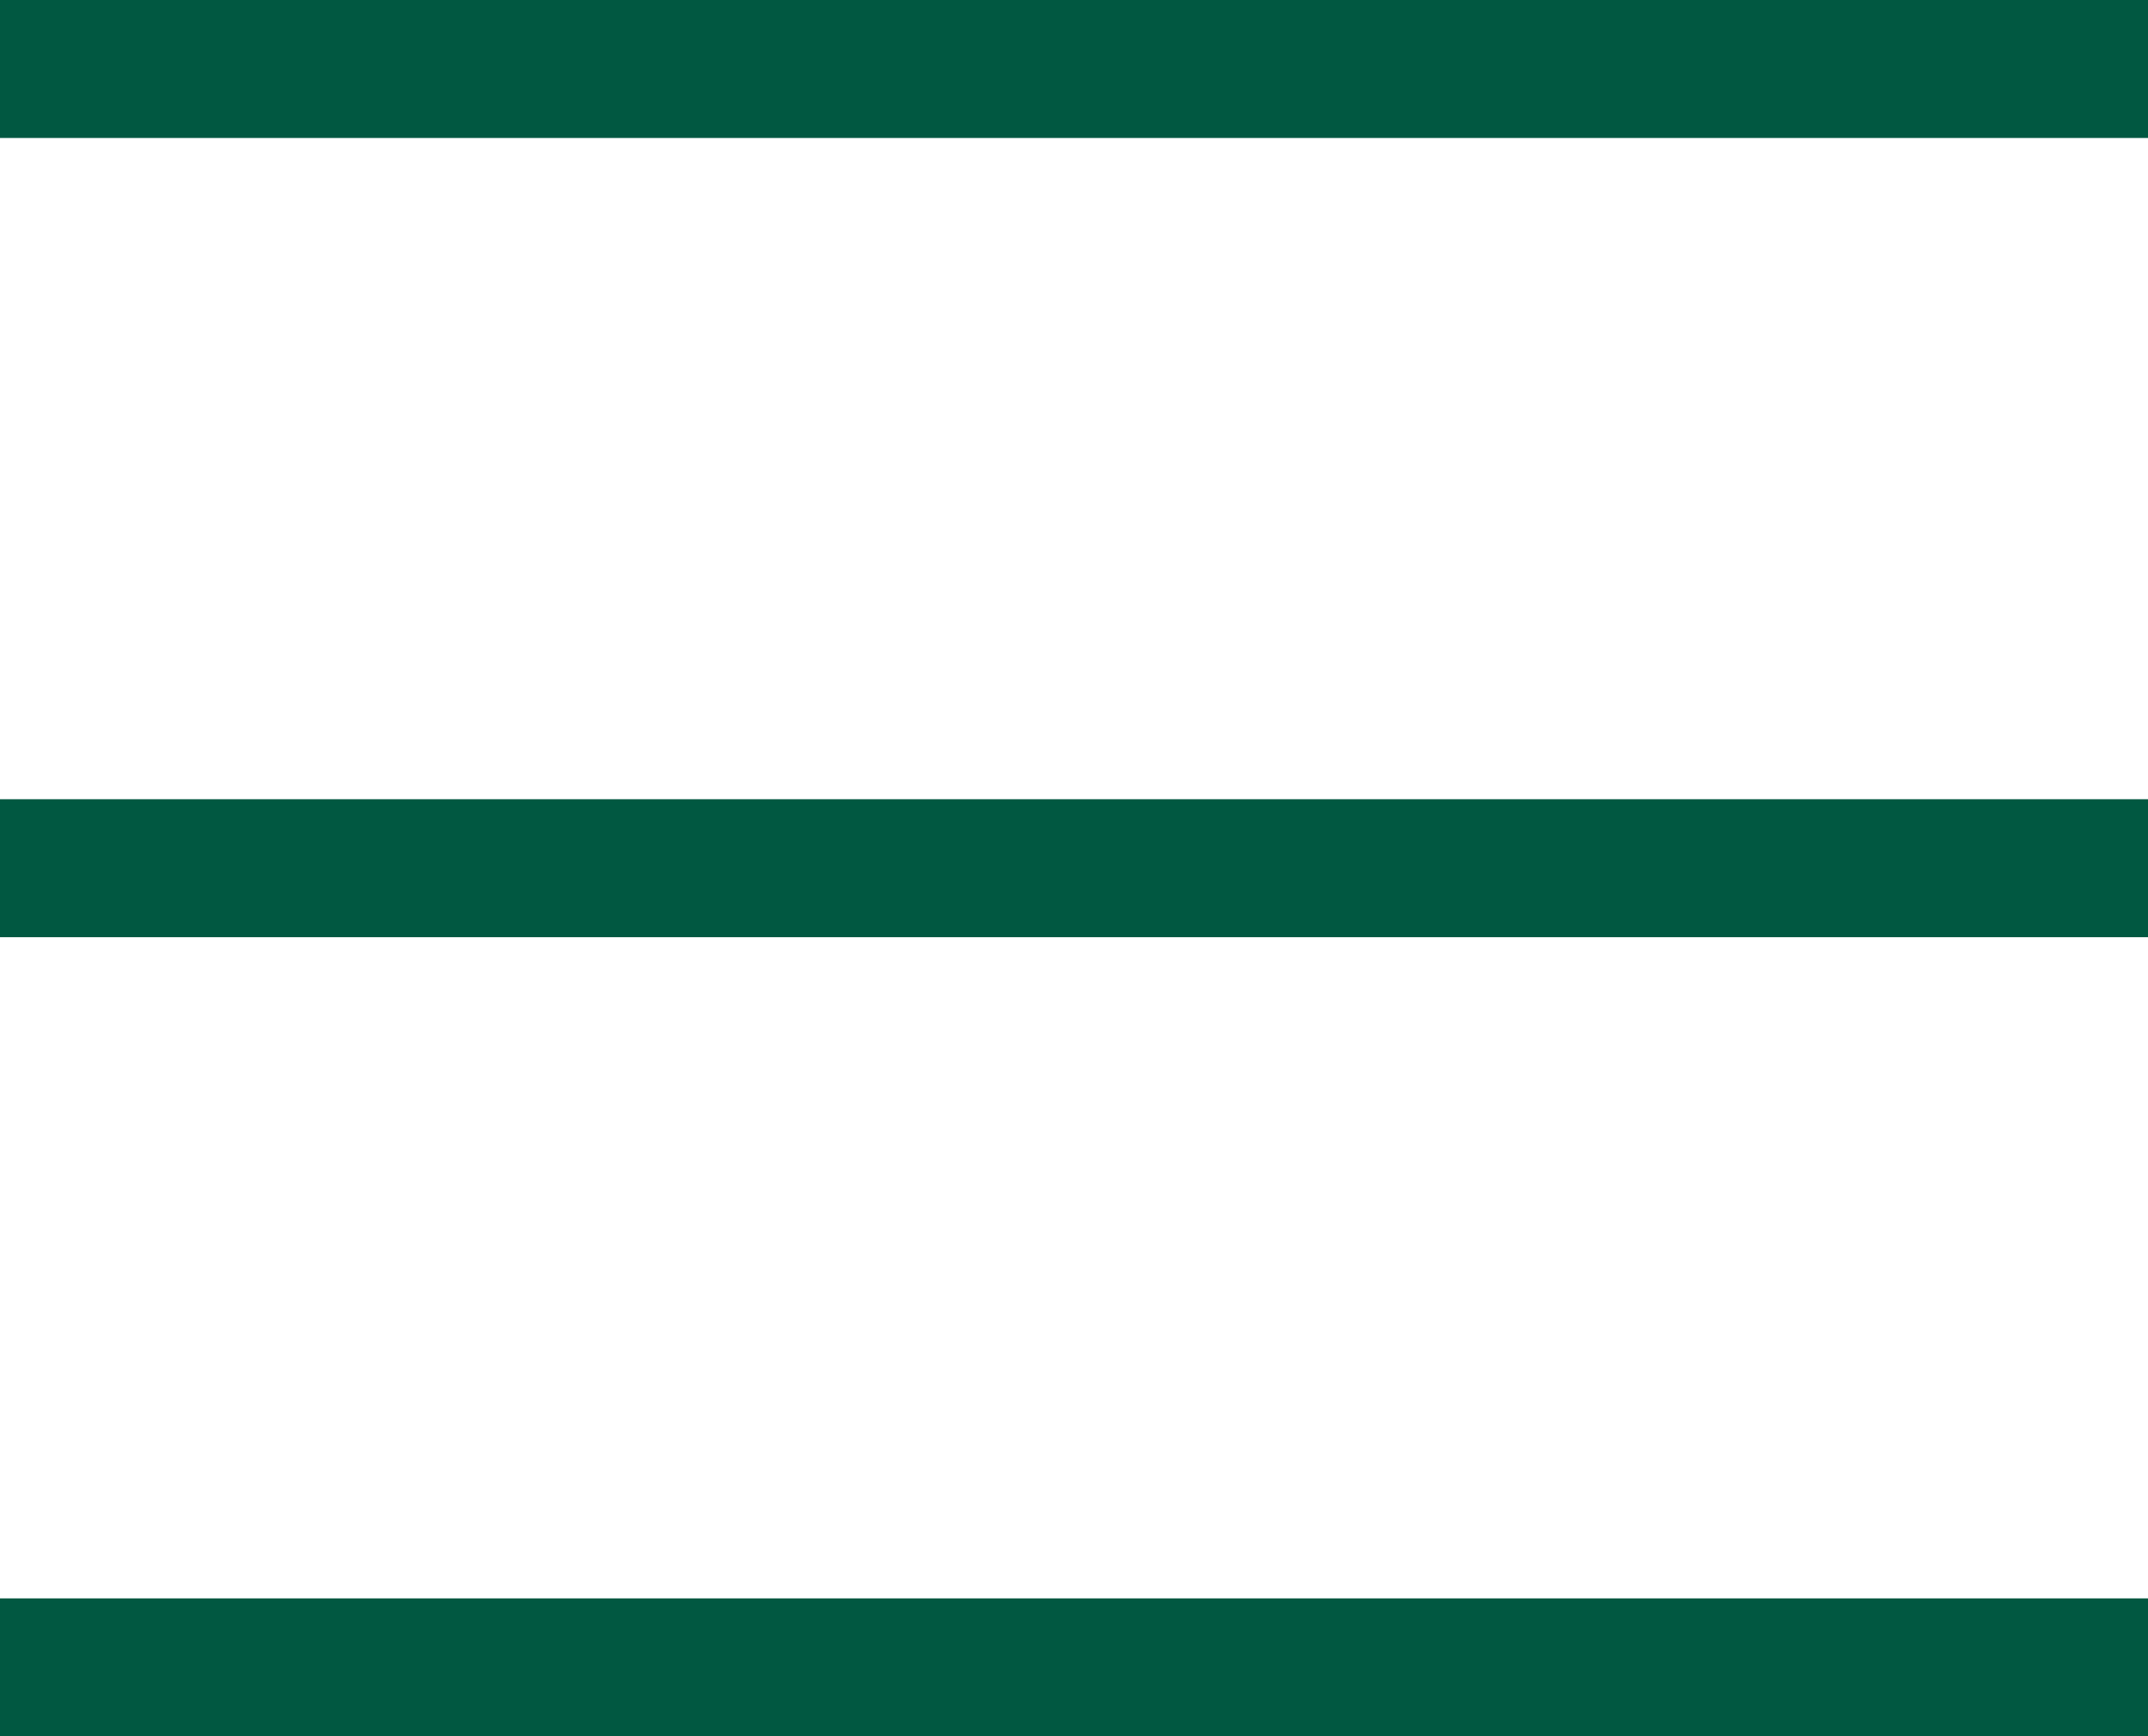
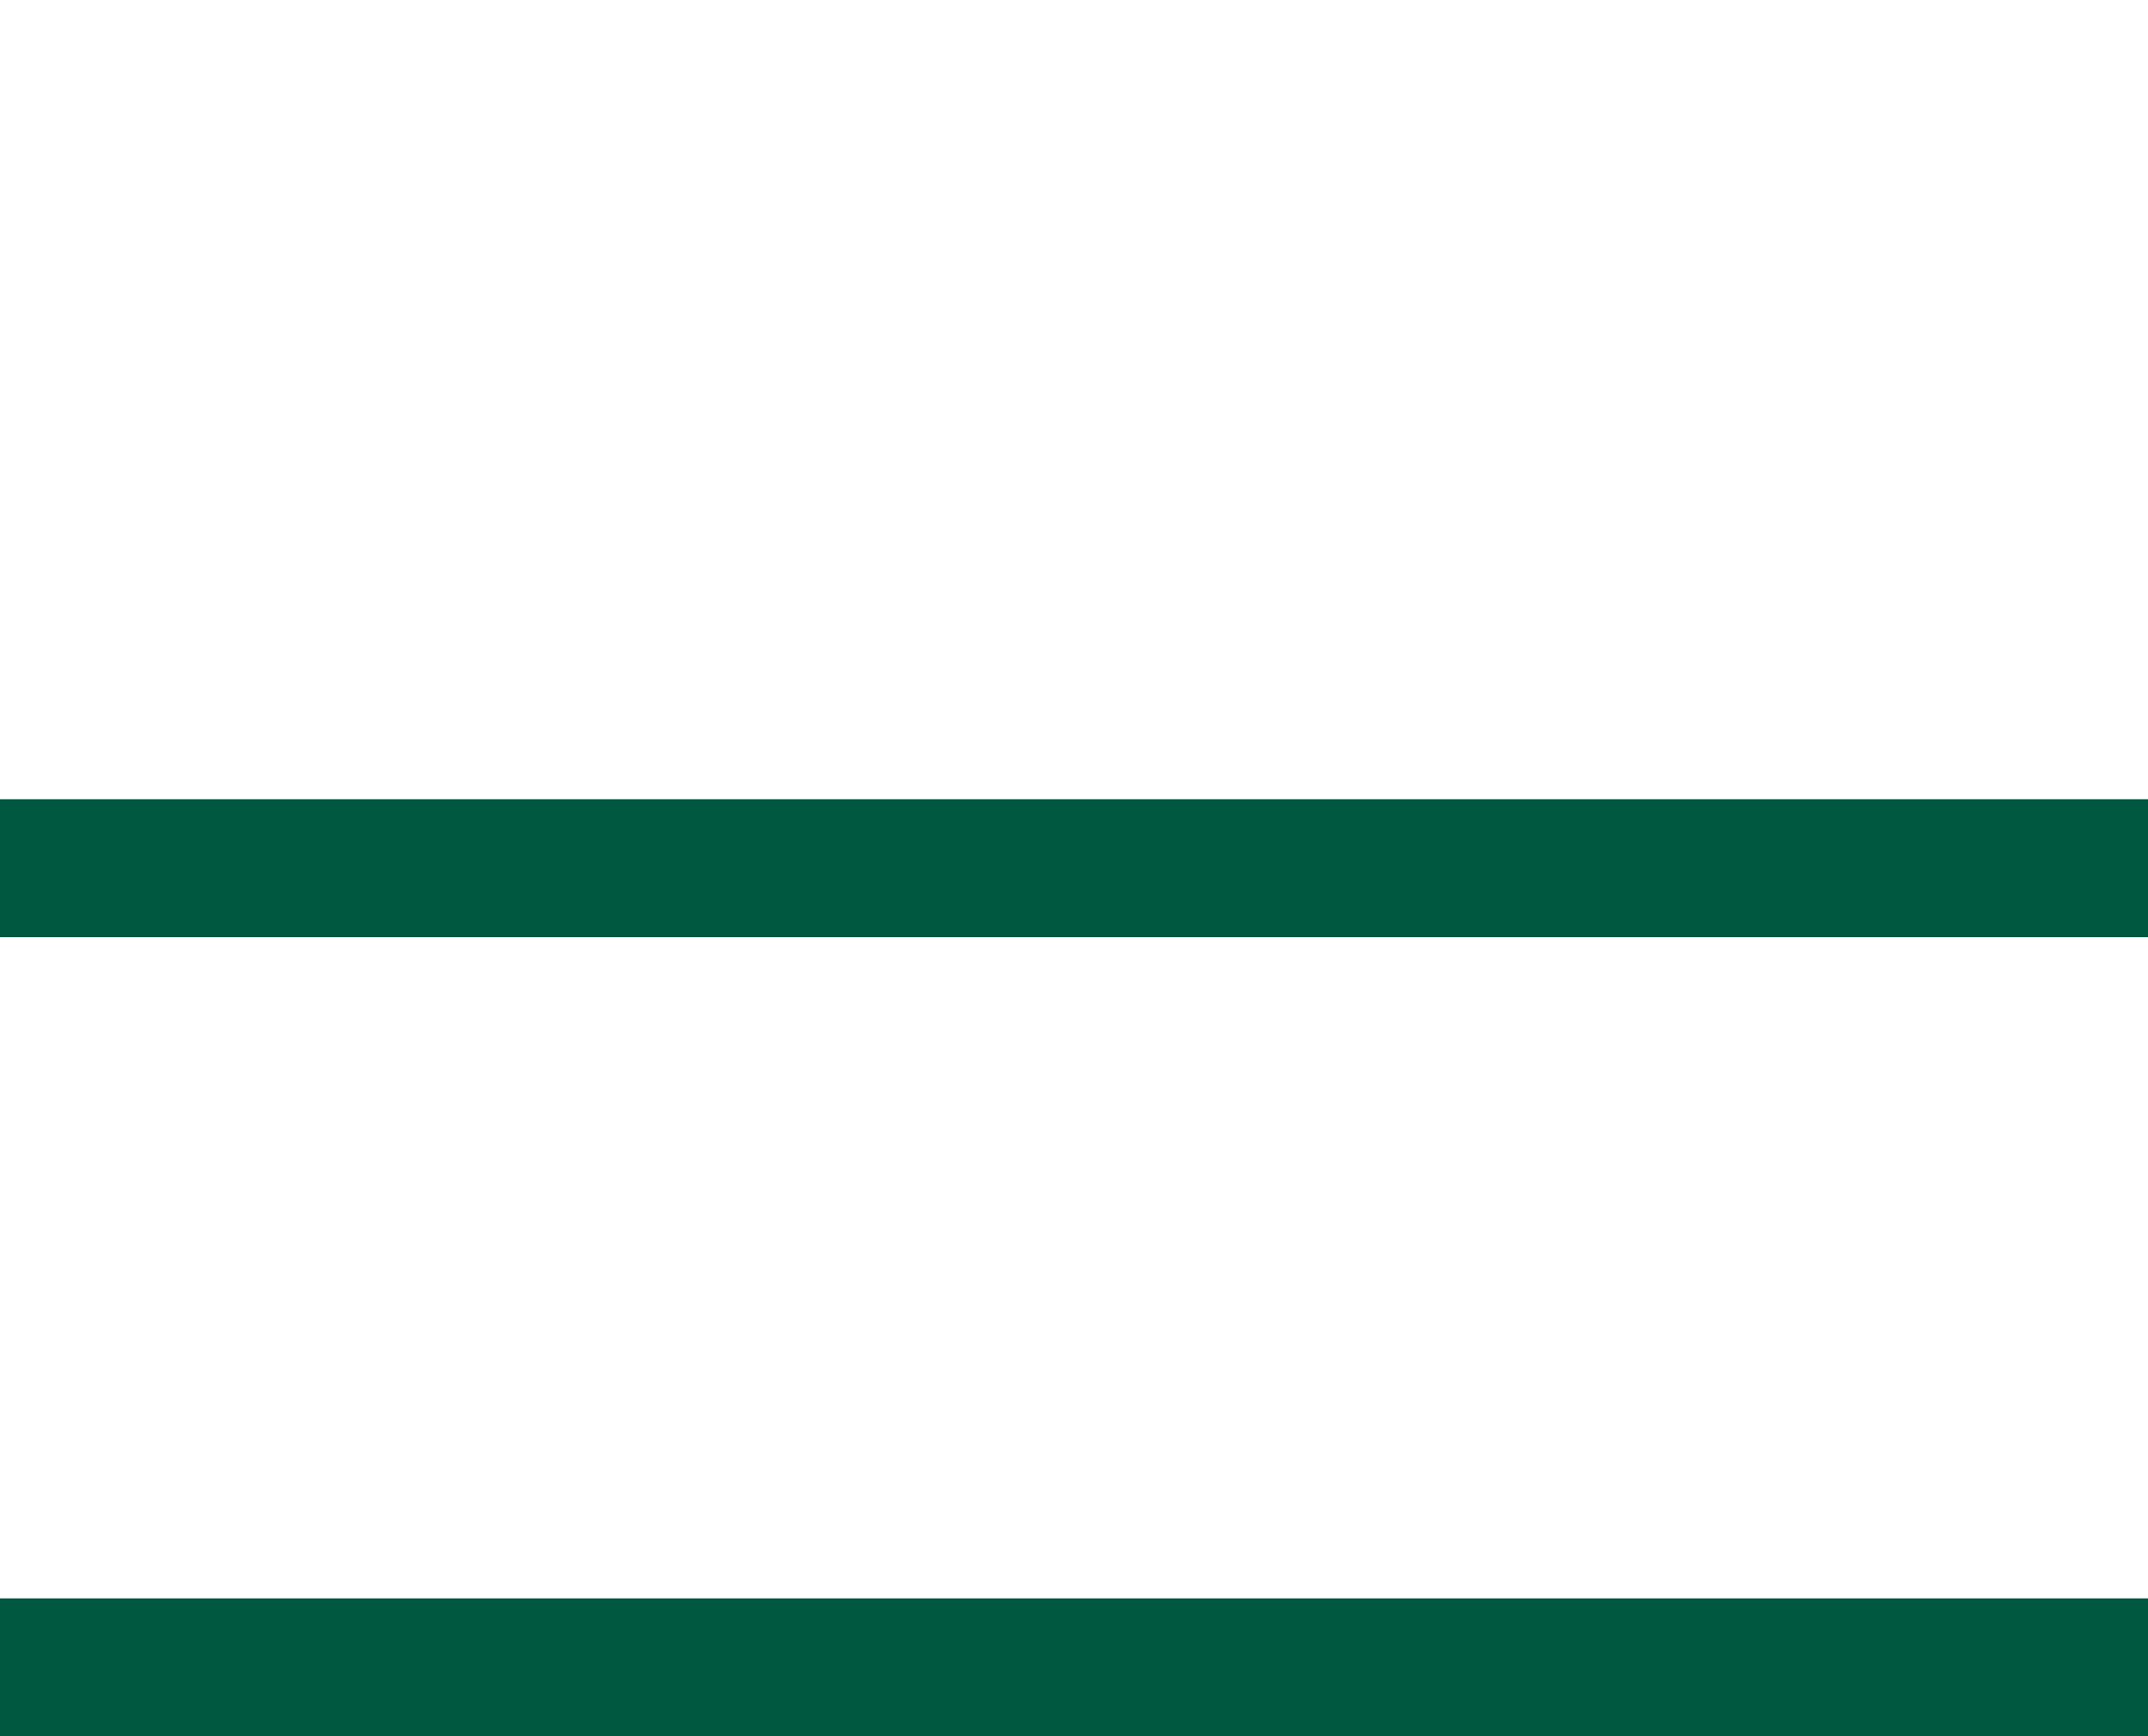
<svg xmlns="http://www.w3.org/2000/svg" width="31.128" height="25.169" viewBox="0 0 31.128 25.169">
  <g id="Group_35" data-name="Group 35" transform="translate(-342.872 -50.028)">
    <path id="Path_107" data-name="Path 107" d="M-4007-26h31.128" transform="translate(4349.872 88.613)" fill="none" stroke="#015841" stroke-width="2" />
-     <path id="Path_108" data-name="Path 108" d="M-4007-26h31.128" transform="translate(4349.872 77.028)" fill="none" stroke="#015841" stroke-width="2" />
    <path id="Path_109" data-name="Path 109" d="M-4007-26h31.128" transform="translate(4349.872 100.197)" fill="none" stroke="#015841" stroke-width="2" />
  </g>
</svg>